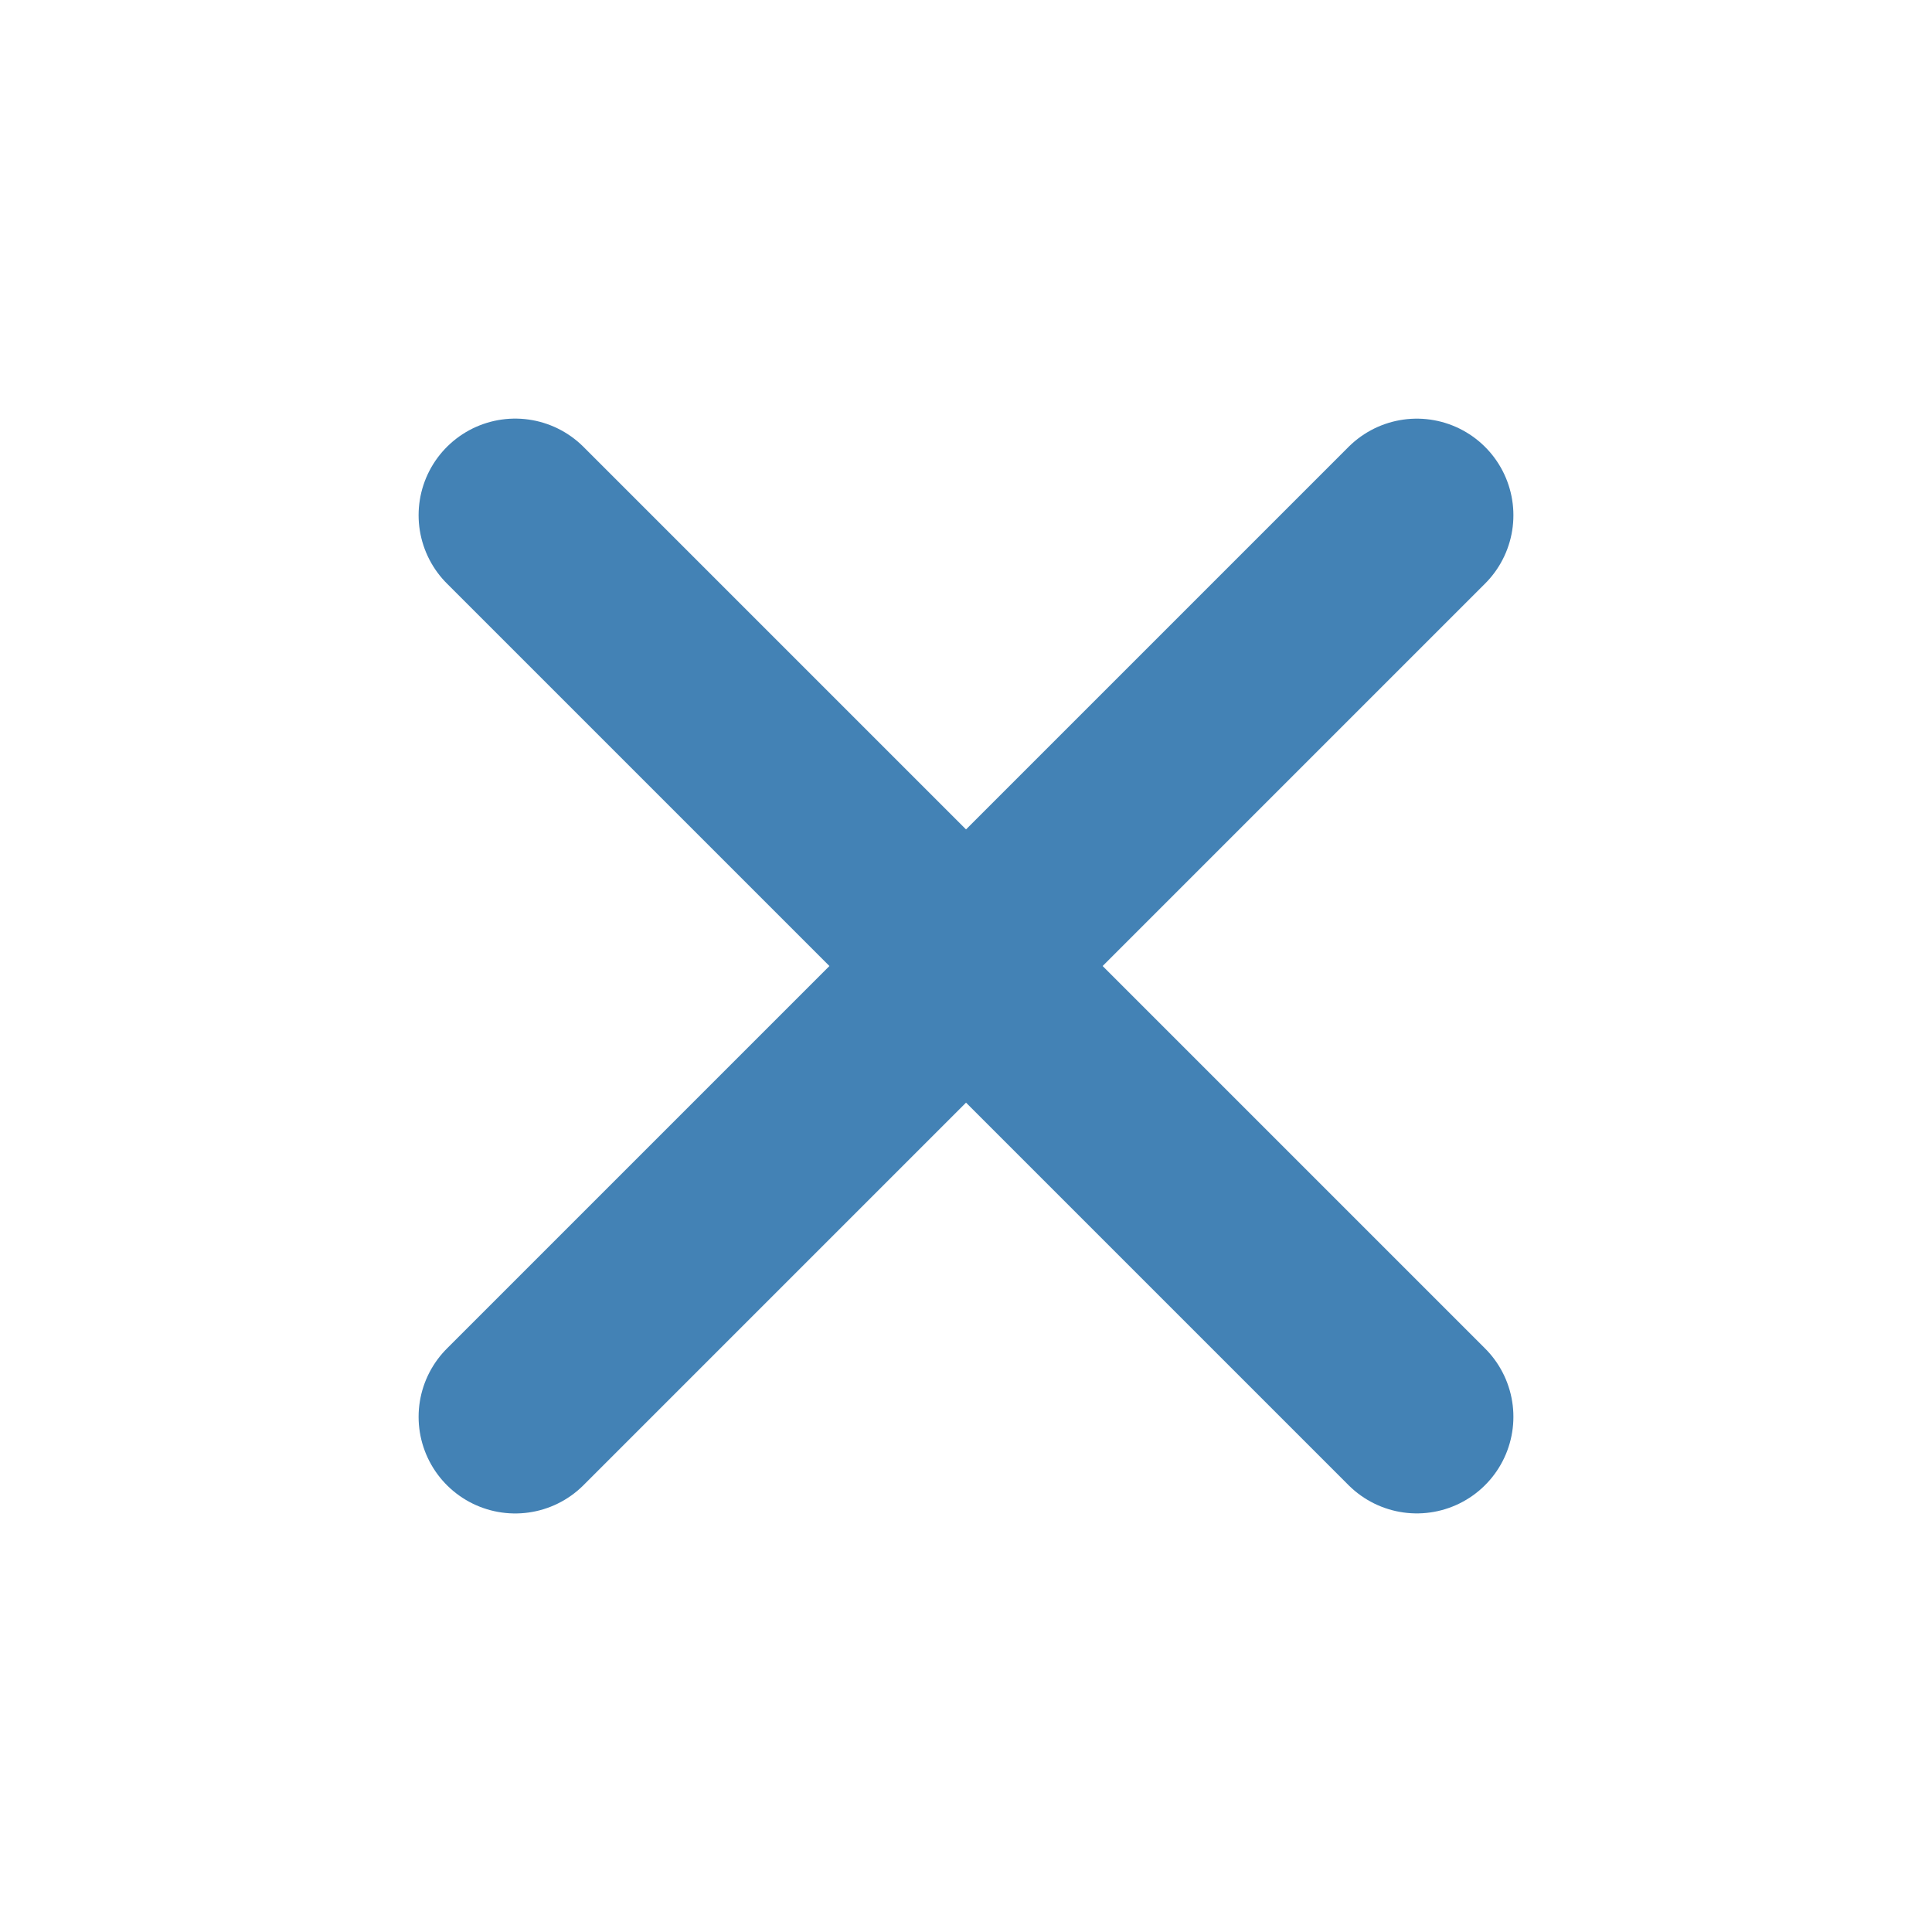
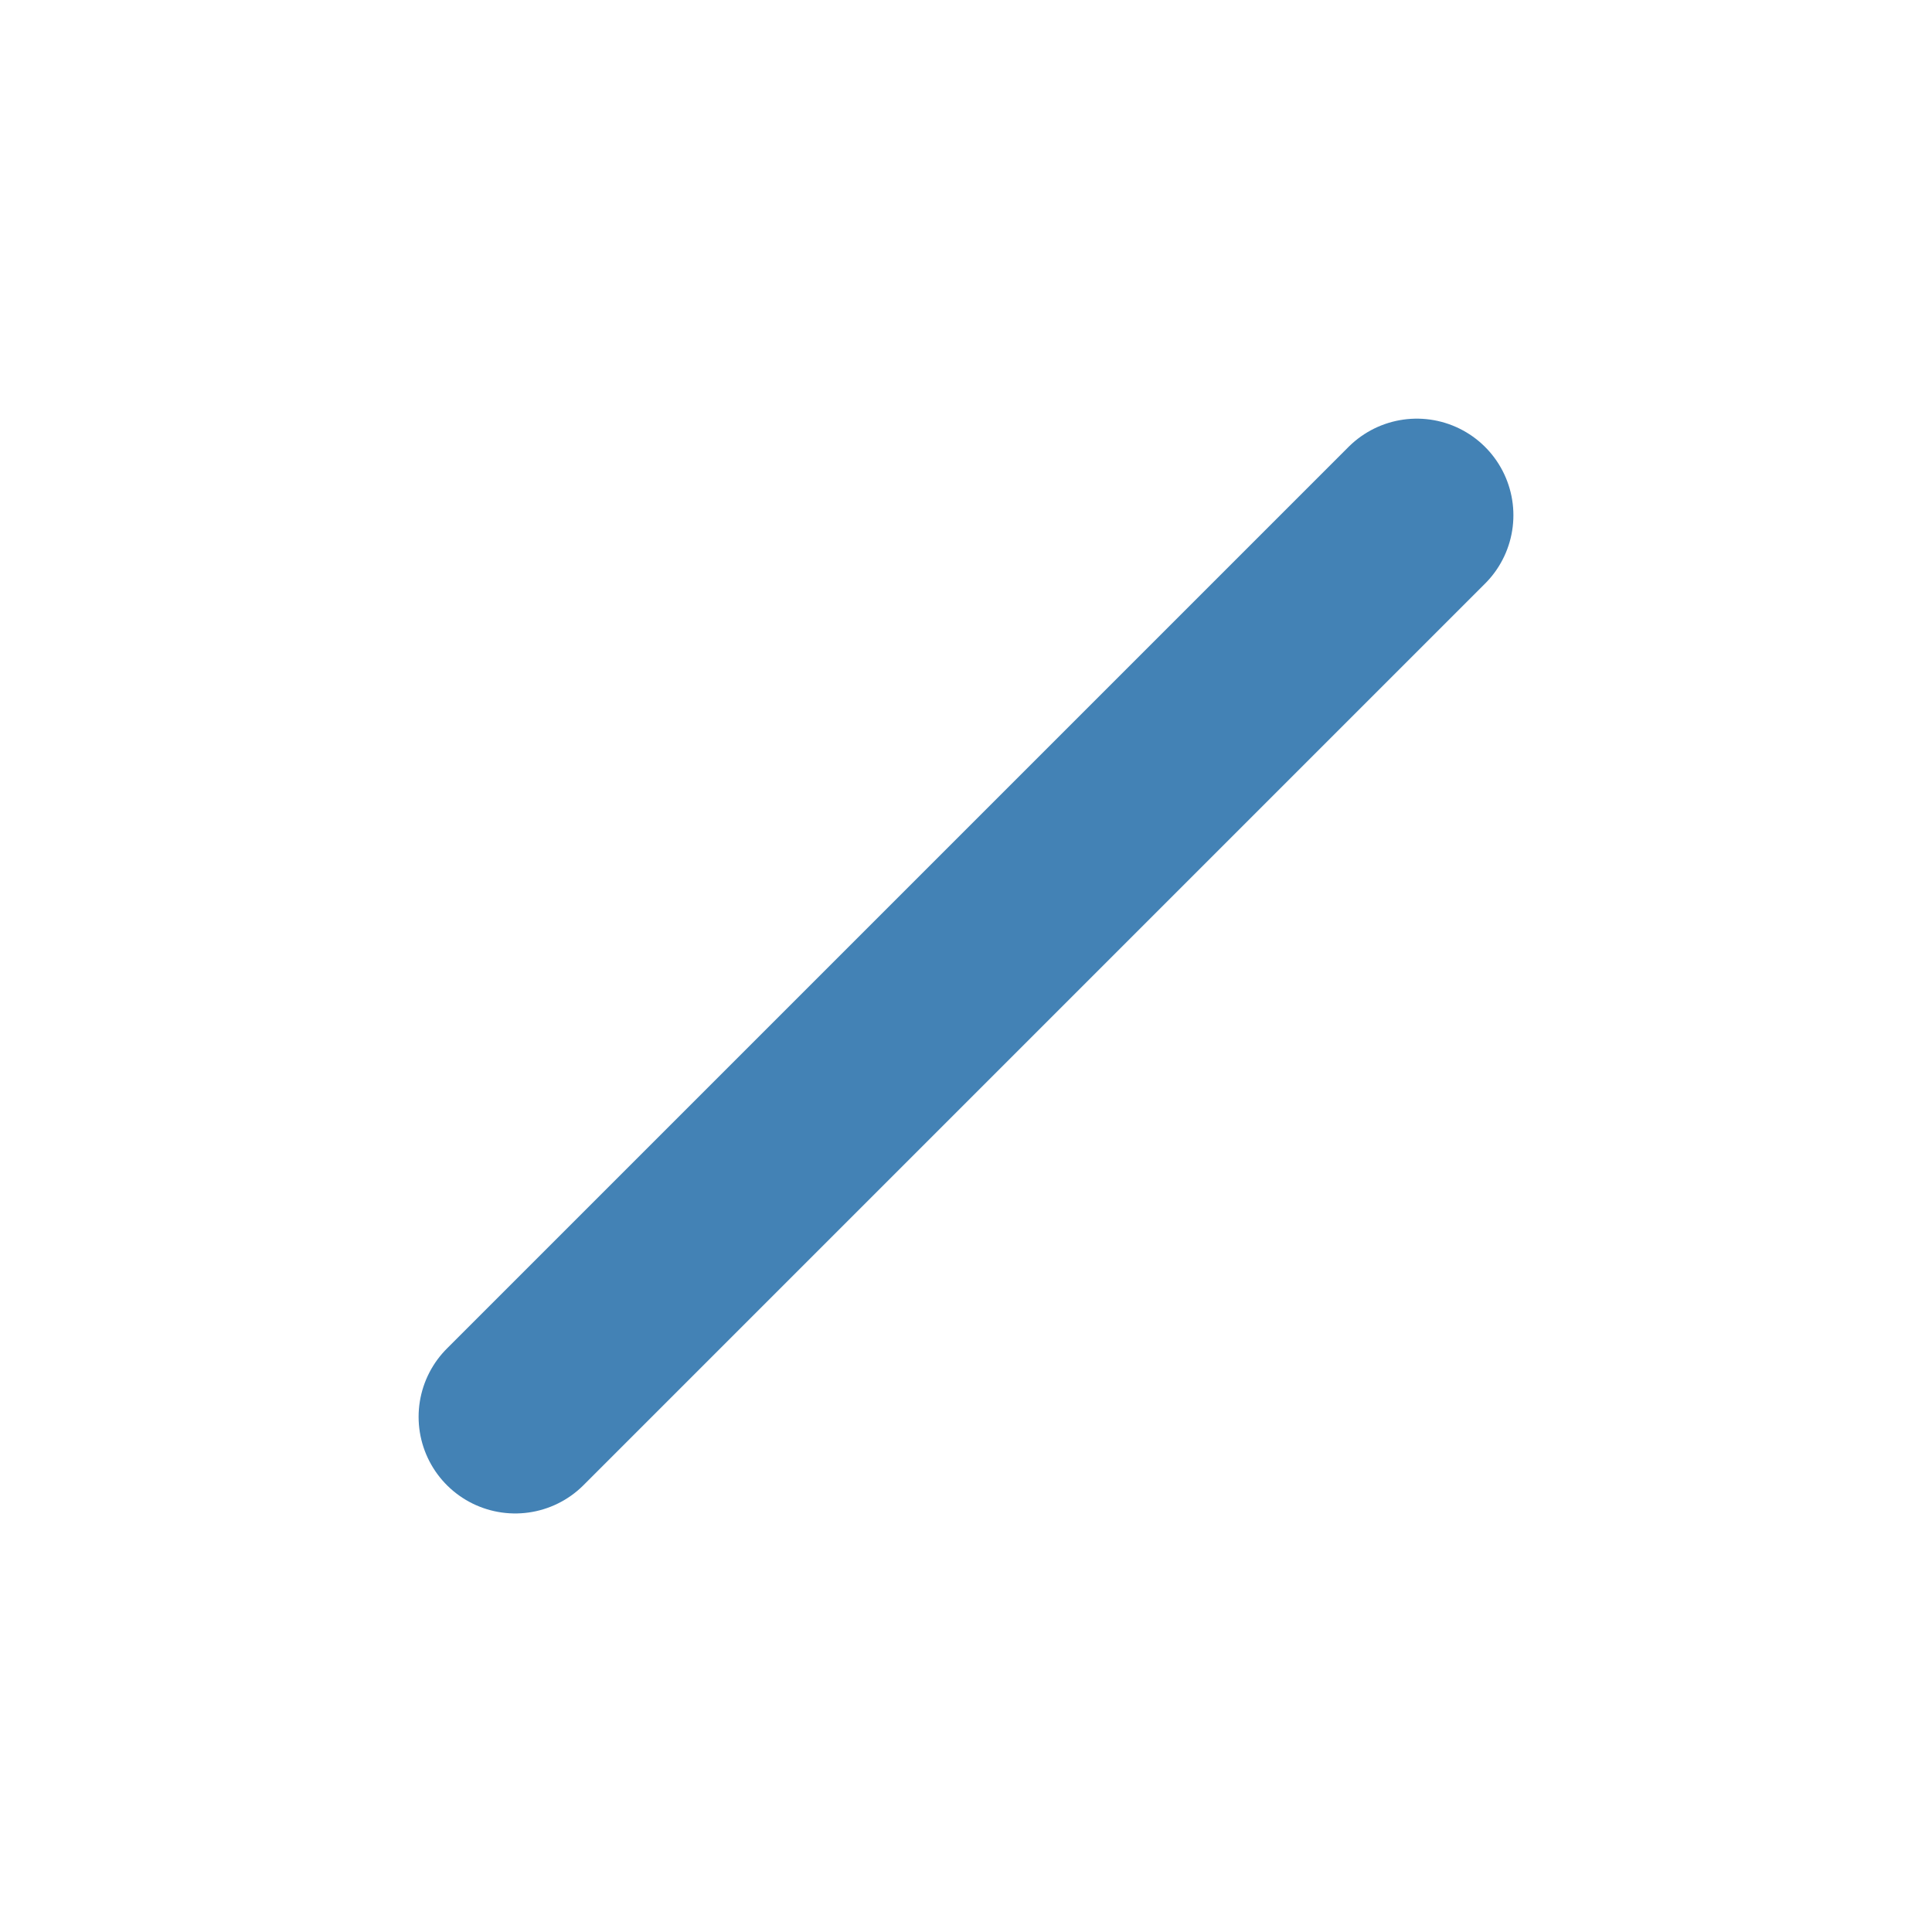
<svg xmlns="http://www.w3.org/2000/svg" width="36" height="36" viewBox="0 0 36 36" fill="none">
  <path d="M9.6 26.401L26.4 9.601" stroke="#4382B5" stroke-width="3.6" stroke-linecap="round" />
-   <path d="M26.4 26.4L9.6 9.6" stroke="#4382B5" stroke-width="3.6" stroke-linecap="round" />
</svg>